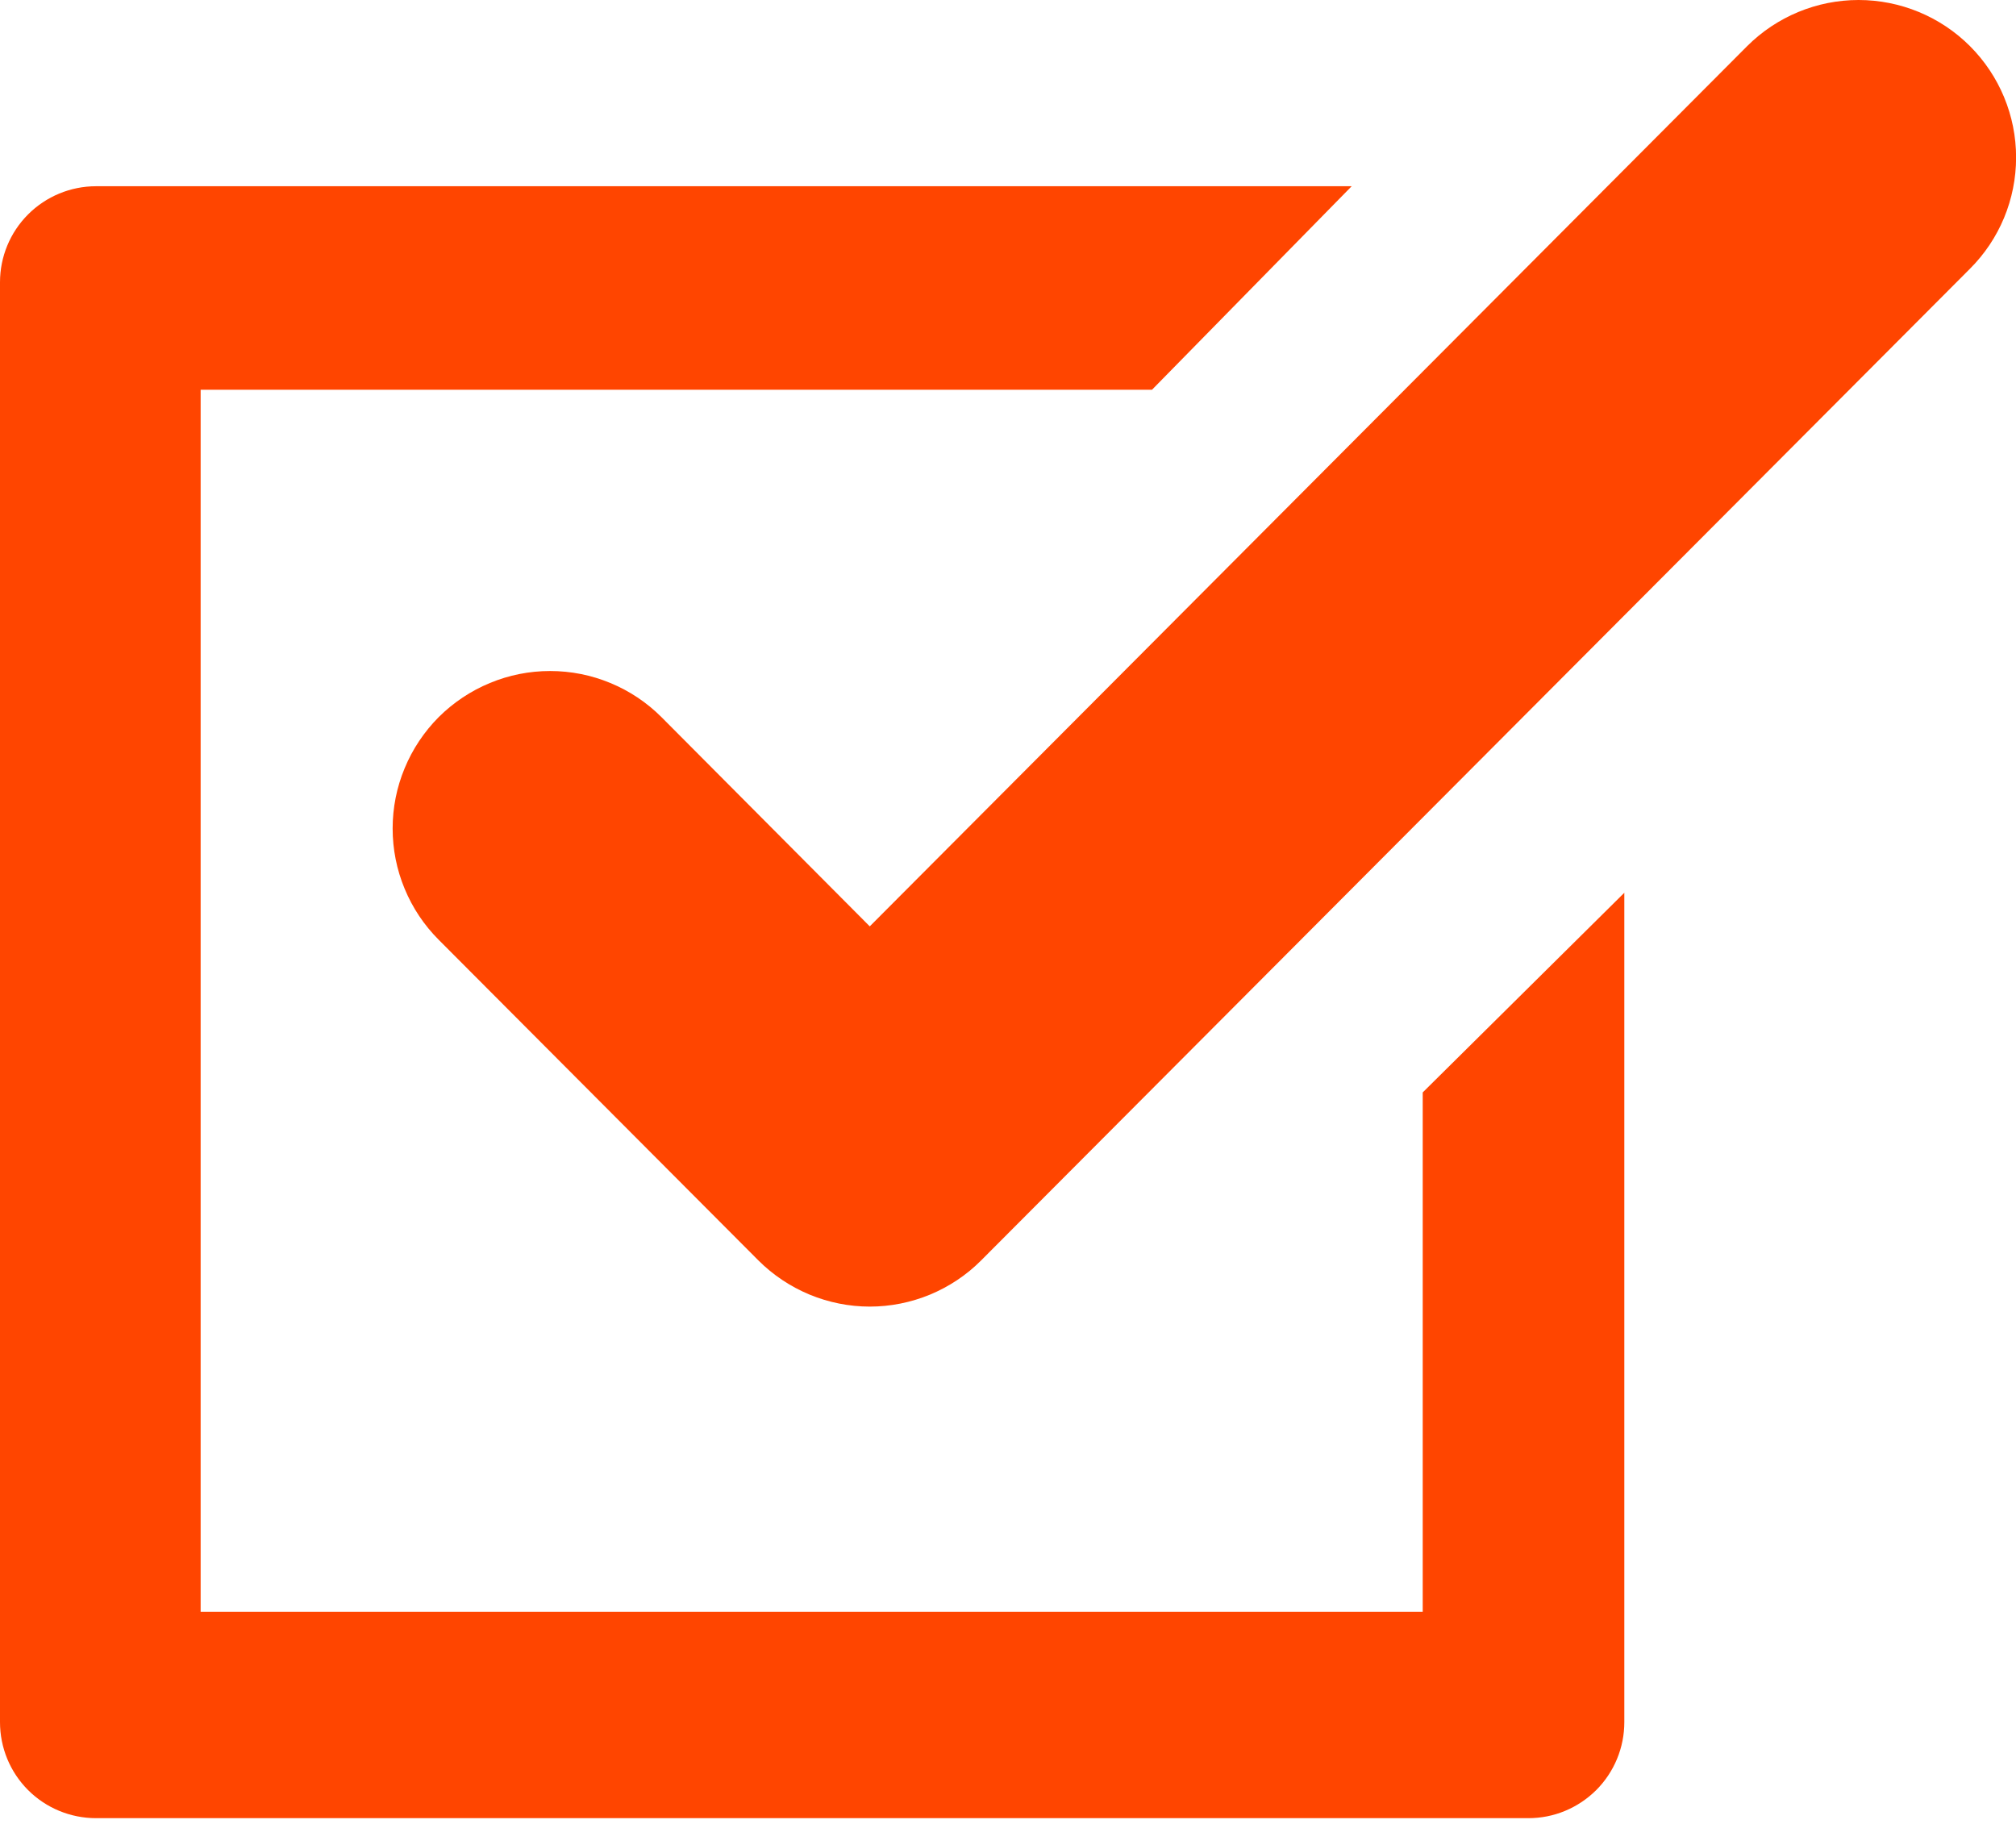
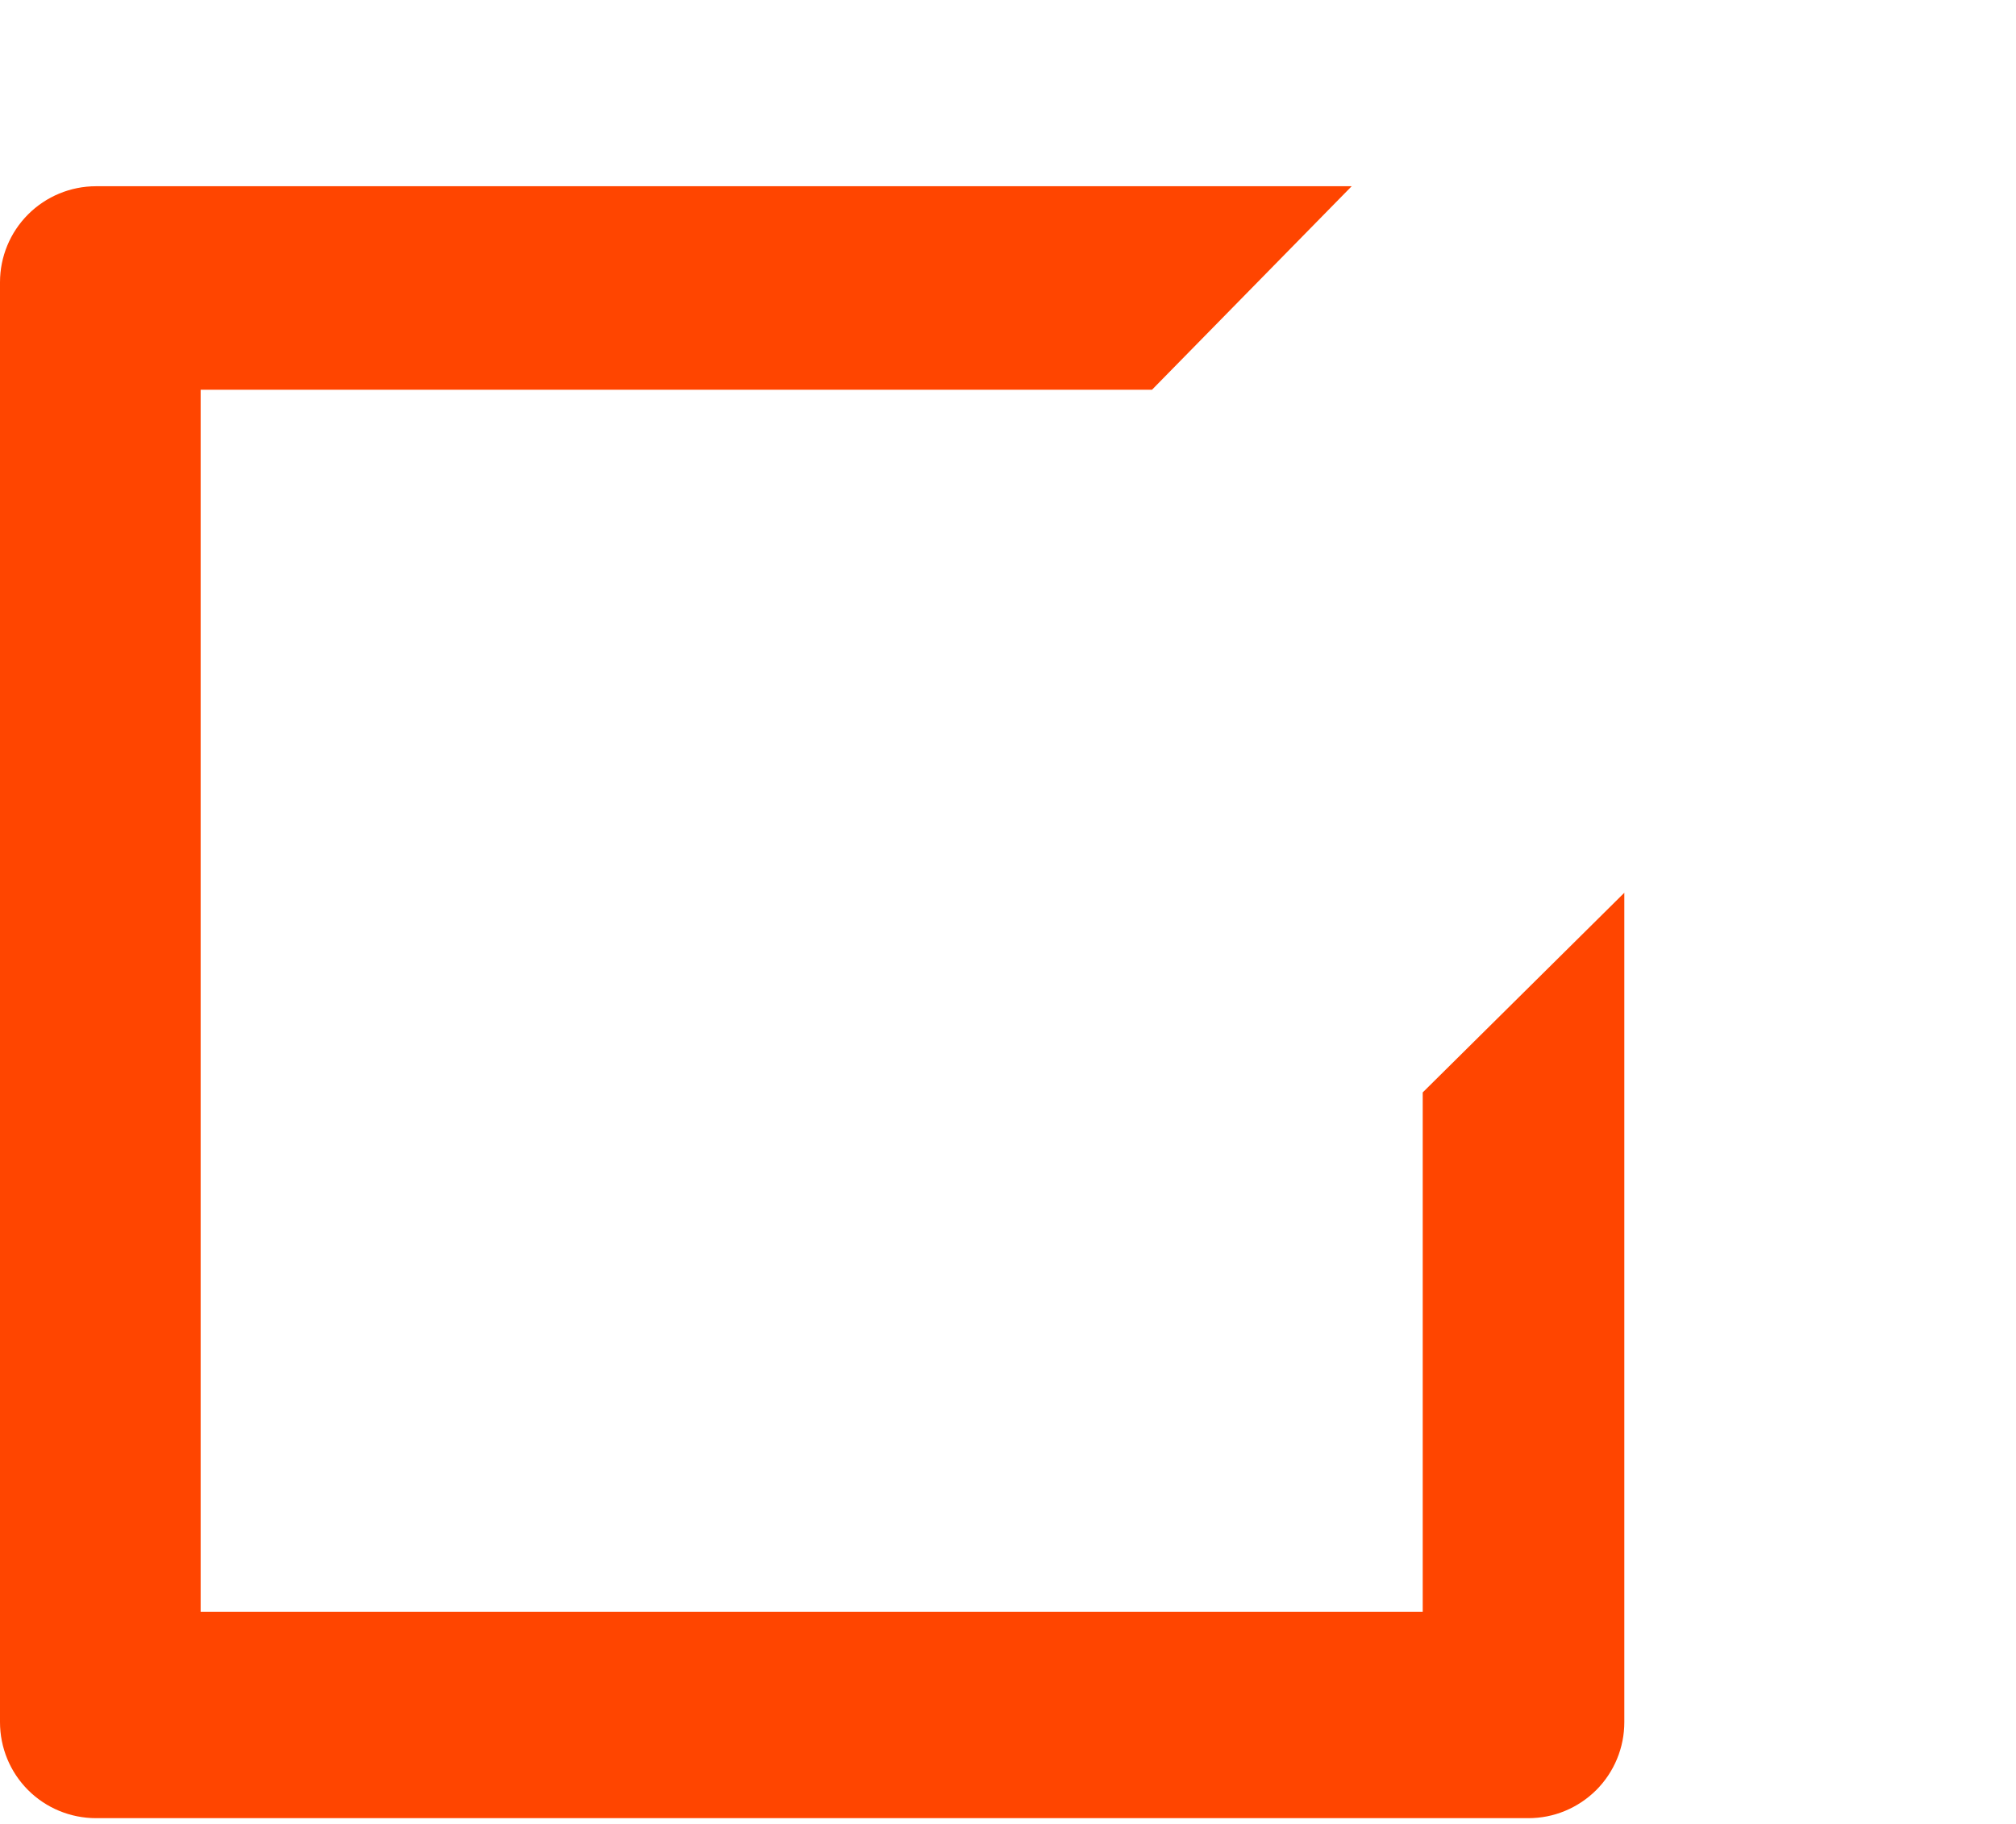
<svg xmlns="http://www.w3.org/2000/svg" width="21" height="19" viewBox="0 0 21 19" fill="none">
-   <path d="M9.06 13.611C8.845 13.611 8.632 13.568 8.433 13.486C8.234 13.403 8.053 13.283 7.9 13.13L4.57 9.79C4.418 9.638 4.297 9.457 4.215 9.258C4.132 9.059 4.09 8.846 4.09 8.63C4.09 8.415 4.132 8.202 4.215 8.003C4.297 7.804 4.418 7.623 4.57 7.47C4.723 7.318 4.904 7.197 5.103 7.115C5.302 7.032 5.515 6.99 5.73 6.99C5.946 6.99 6.159 7.032 6.358 7.115C6.557 7.197 6.738 7.318 6.89 7.47L9.06 9.65L18.2 0.48C18.508 0.173 18.925 0 19.36 0C19.795 0 20.213 0.173 20.52 0.48C20.828 0.788 21.001 1.205 21.001 1.64C21.001 2.076 20.828 2.493 20.52 2.8L10.22 13.13C10.068 13.283 9.887 13.403 9.688 13.486C9.489 13.568 9.276 13.611 9.06 13.611Z" fill="#FF4500" />
  <path d="M14.82 11.38V16.79H2.09V4.06H12L14.08 1.94H1C0.735 1.94 0.48 2.046 0.293 2.233C0.105 2.421 0 2.675 0 2.94L0 17.94C0 18.206 0.105 18.46 0.293 18.648C0.48 18.835 0.735 18.94 1 18.94H15.92C16.051 18.94 16.181 18.915 16.303 18.864C16.424 18.814 16.534 18.74 16.627 18.648C16.72 18.555 16.794 18.444 16.844 18.323C16.894 18.202 16.92 18.072 16.92 17.94V9.3L14.82 11.38Z" fill="#FF4500" />
</svg>